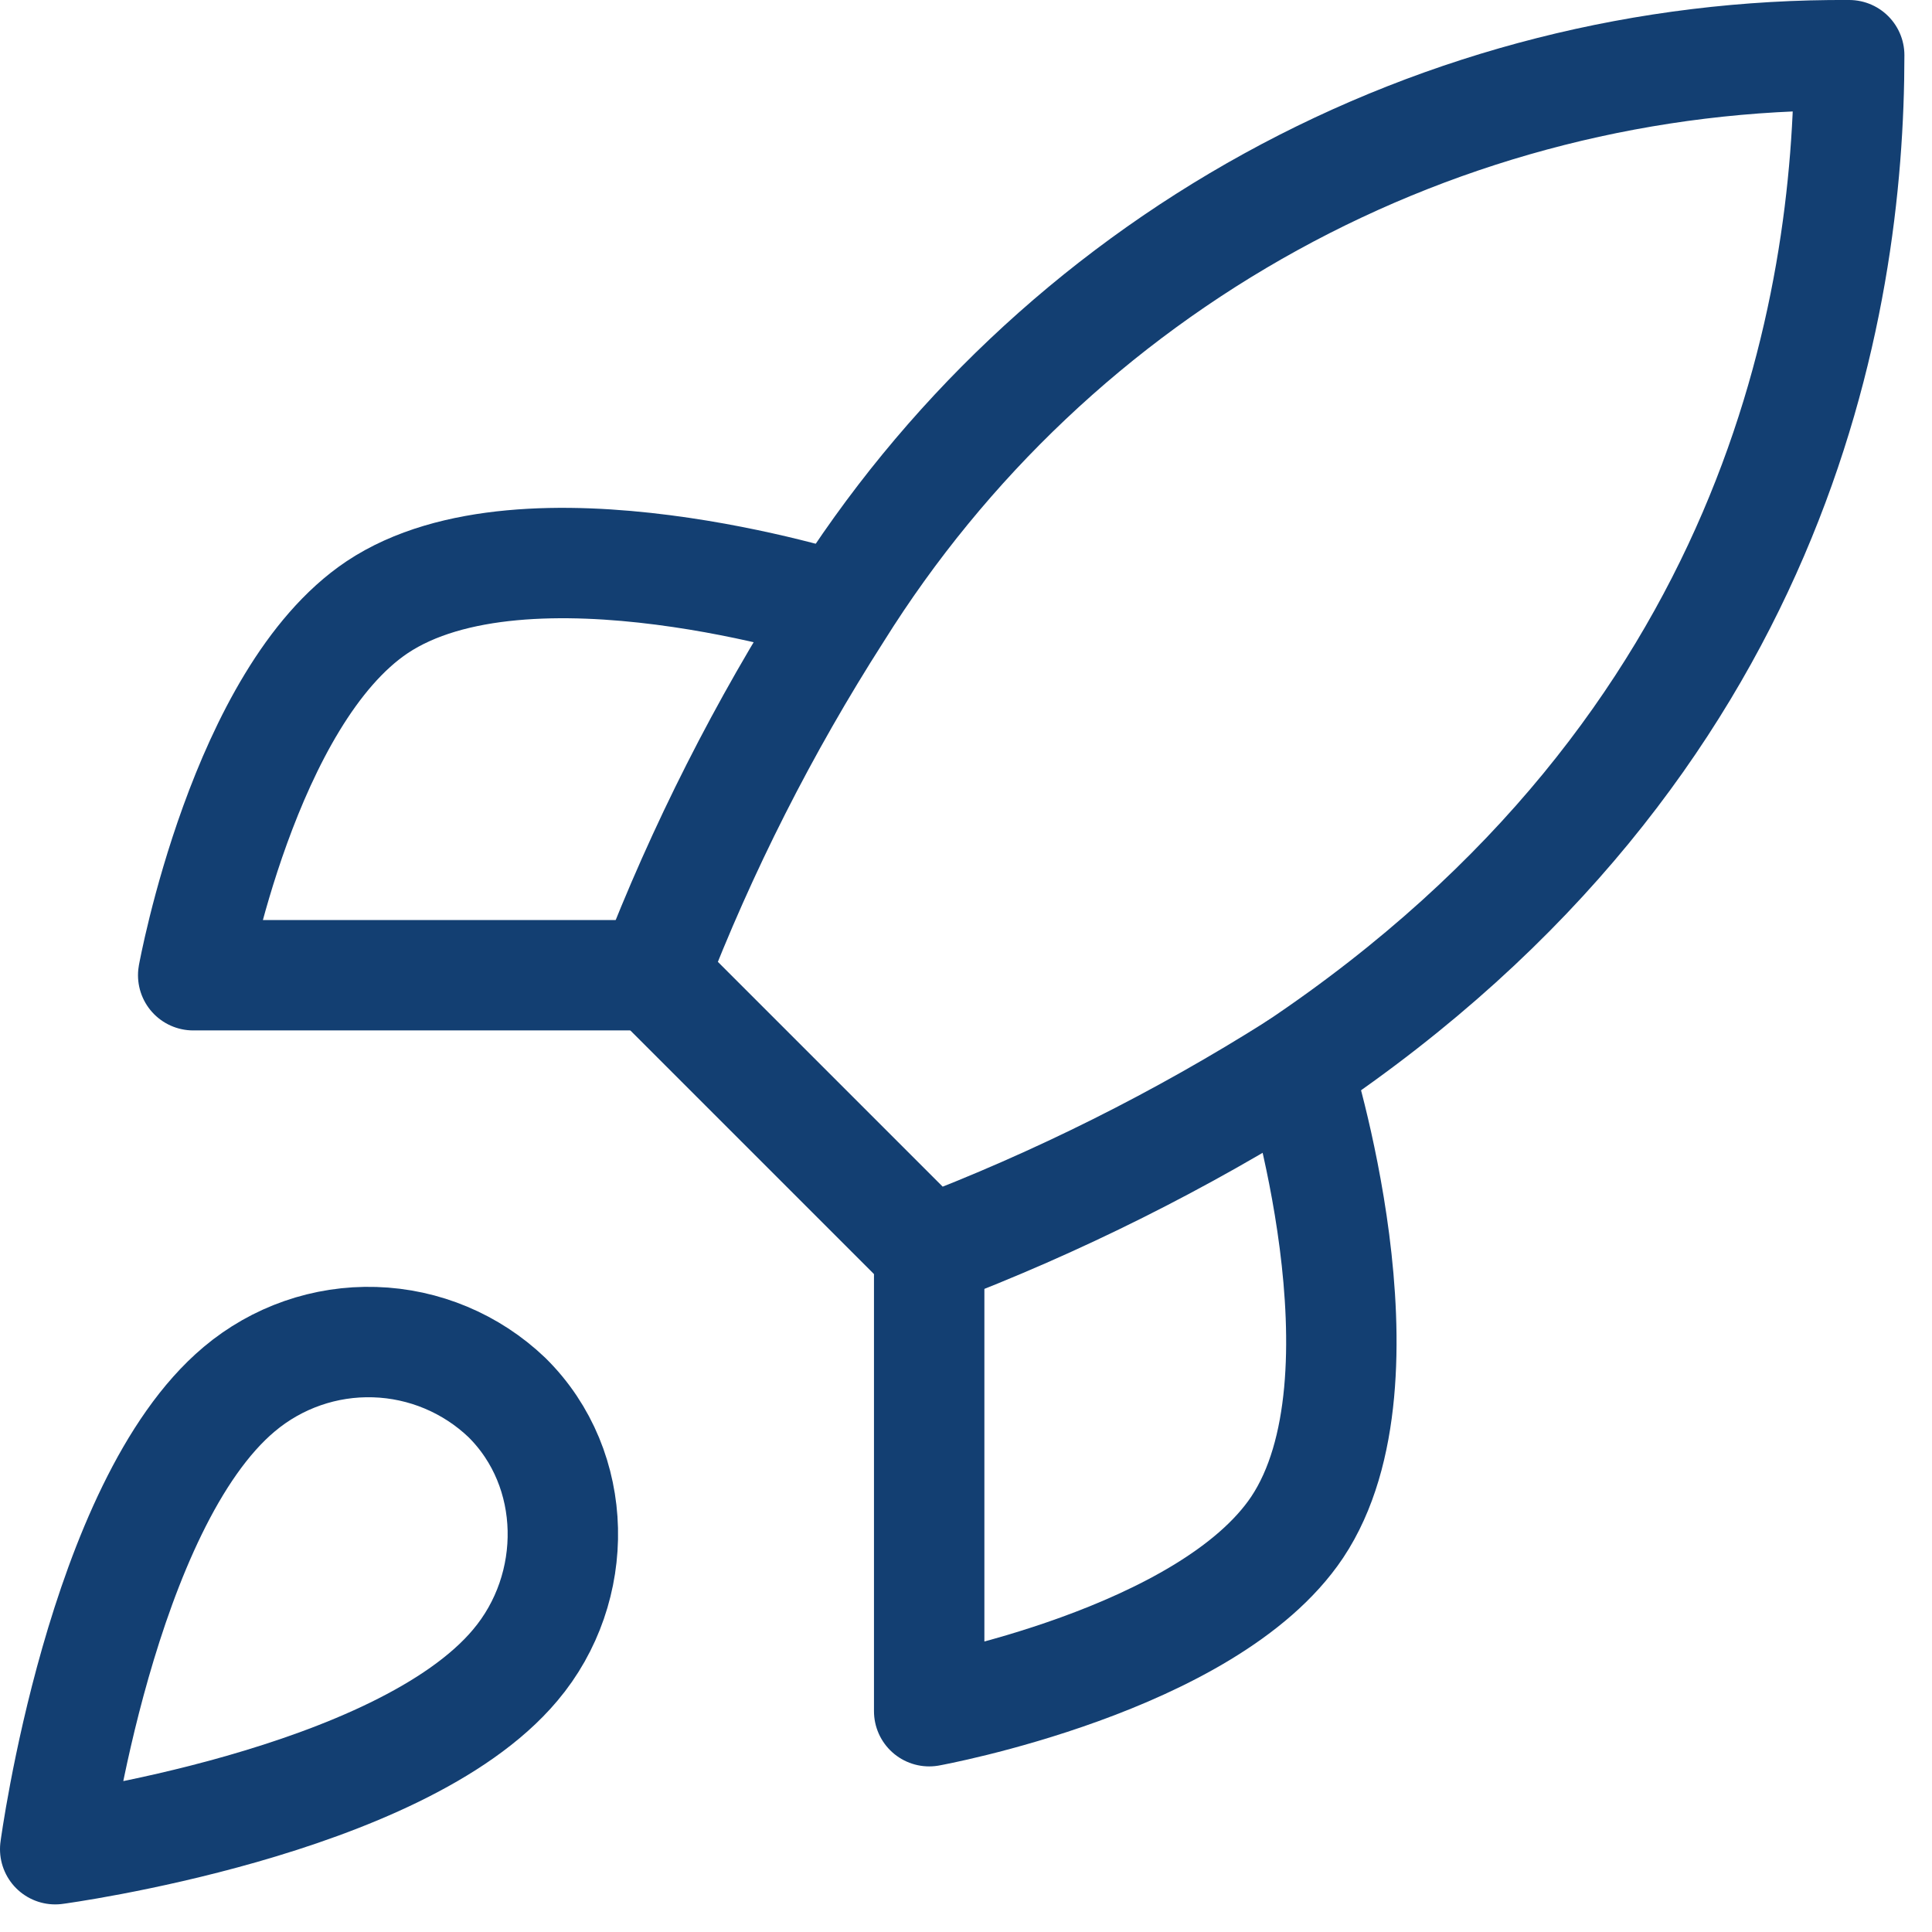
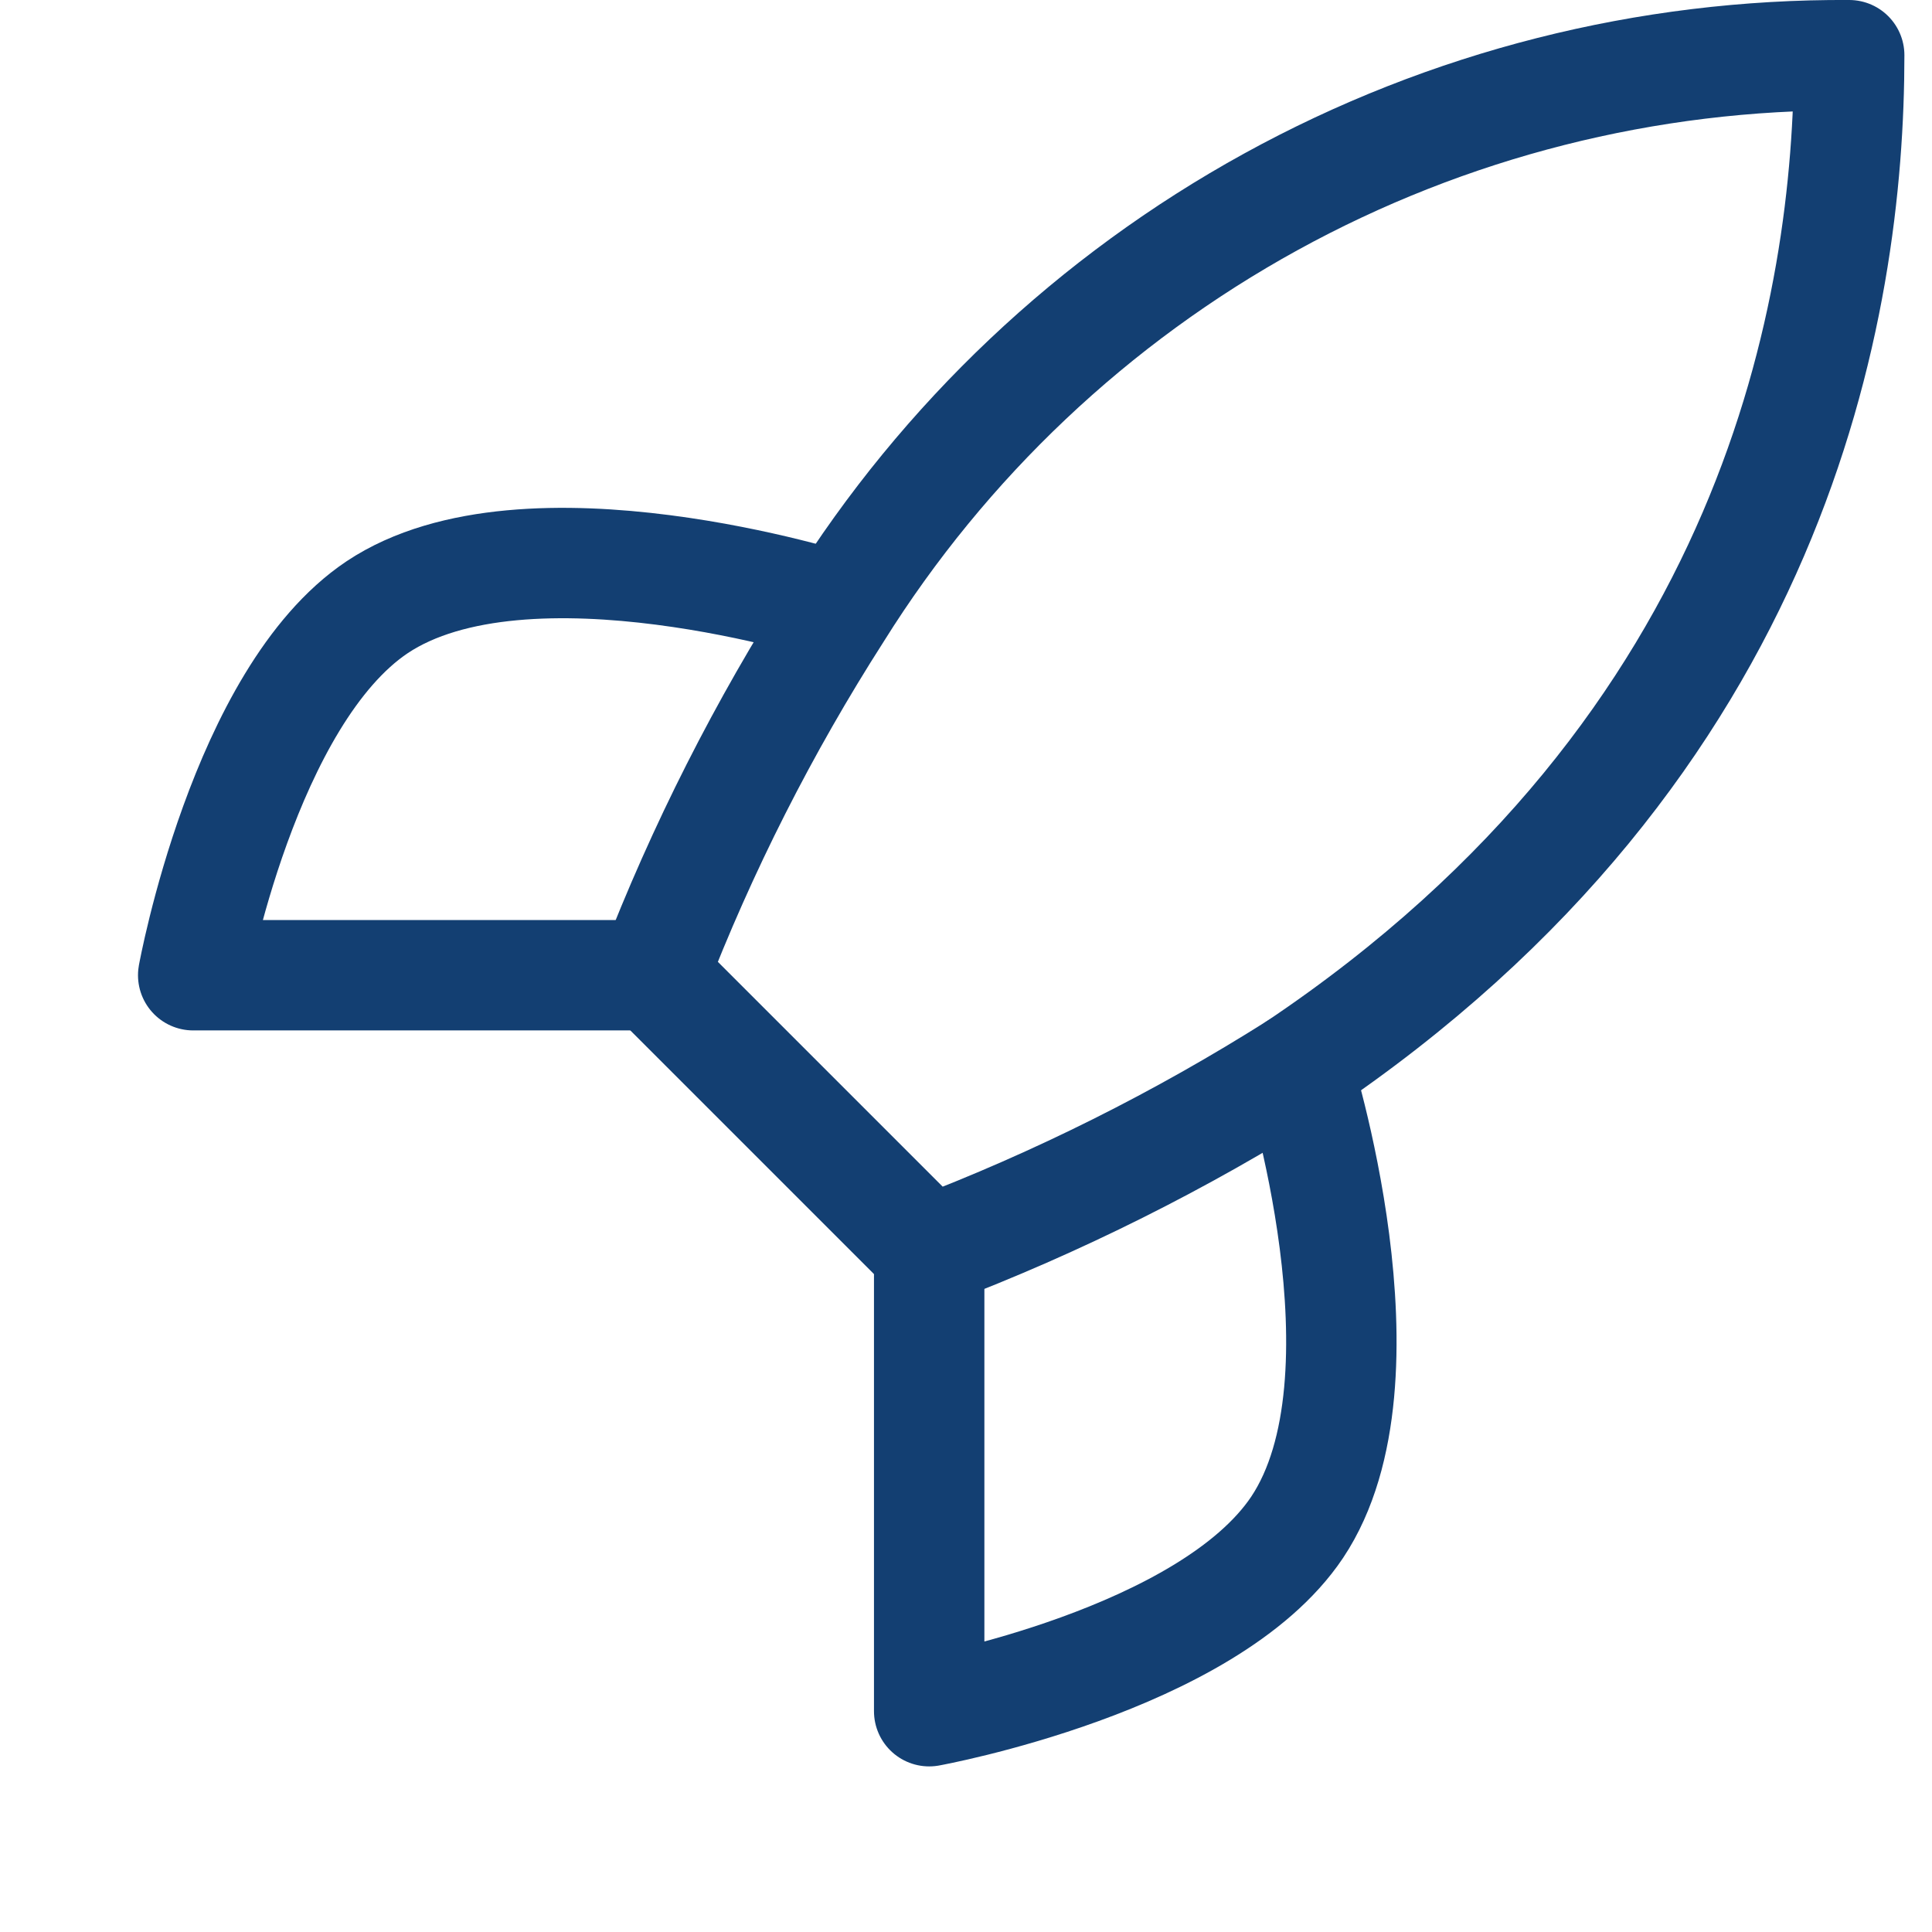
<svg xmlns="http://www.w3.org/2000/svg" width="35" height="35" viewBox="0 0 35 35" fill="none">
-   <path d="M4.333 25.167C1.833 27.267 1 33.5 1 33.5C1 33.5 7.233 32.667 9.333 30.167C10.517 28.767 10.5 26.617 9.183 25.317C8.536 24.699 7.682 24.341 6.787 24.314C5.892 24.286 5.018 24.59 4.333 25.167Z" stroke="#133F72" stroke-width="2" stroke-linecap="round" stroke-linejoin="round" />
  <path d="M16.833 22.667L11.833 17.667C12.72 15.366 13.837 13.161 15.167 11.084C17.109 7.979 19.813 5.422 23.022 3.657C26.23 1.892 29.838 0.978 33.5 1C33.5 5.534 32.2 13.5 23.5 19.334C21.395 20.665 19.161 21.782 16.833 22.667Z" stroke="#133F72" stroke-width="2" stroke-linecap="round" stroke-linejoin="round" />
  <path d="M11.833 17.667H3.5C3.5 17.667 4.417 12.617 6.833 11C9.533 9.2 15.167 11 15.167 11" stroke="#133F72" stroke-width="2" stroke-linecap="round" stroke-linejoin="round" />
  <path d="M16.833 22.667V31C16.833 31 21.883 30.084 23.5 27.667C25.3 24.967 23.5 19.334 23.5 19.334" stroke="#133F72" stroke-width="2" stroke-linecap="round" stroke-linejoin="round" />
</svg>